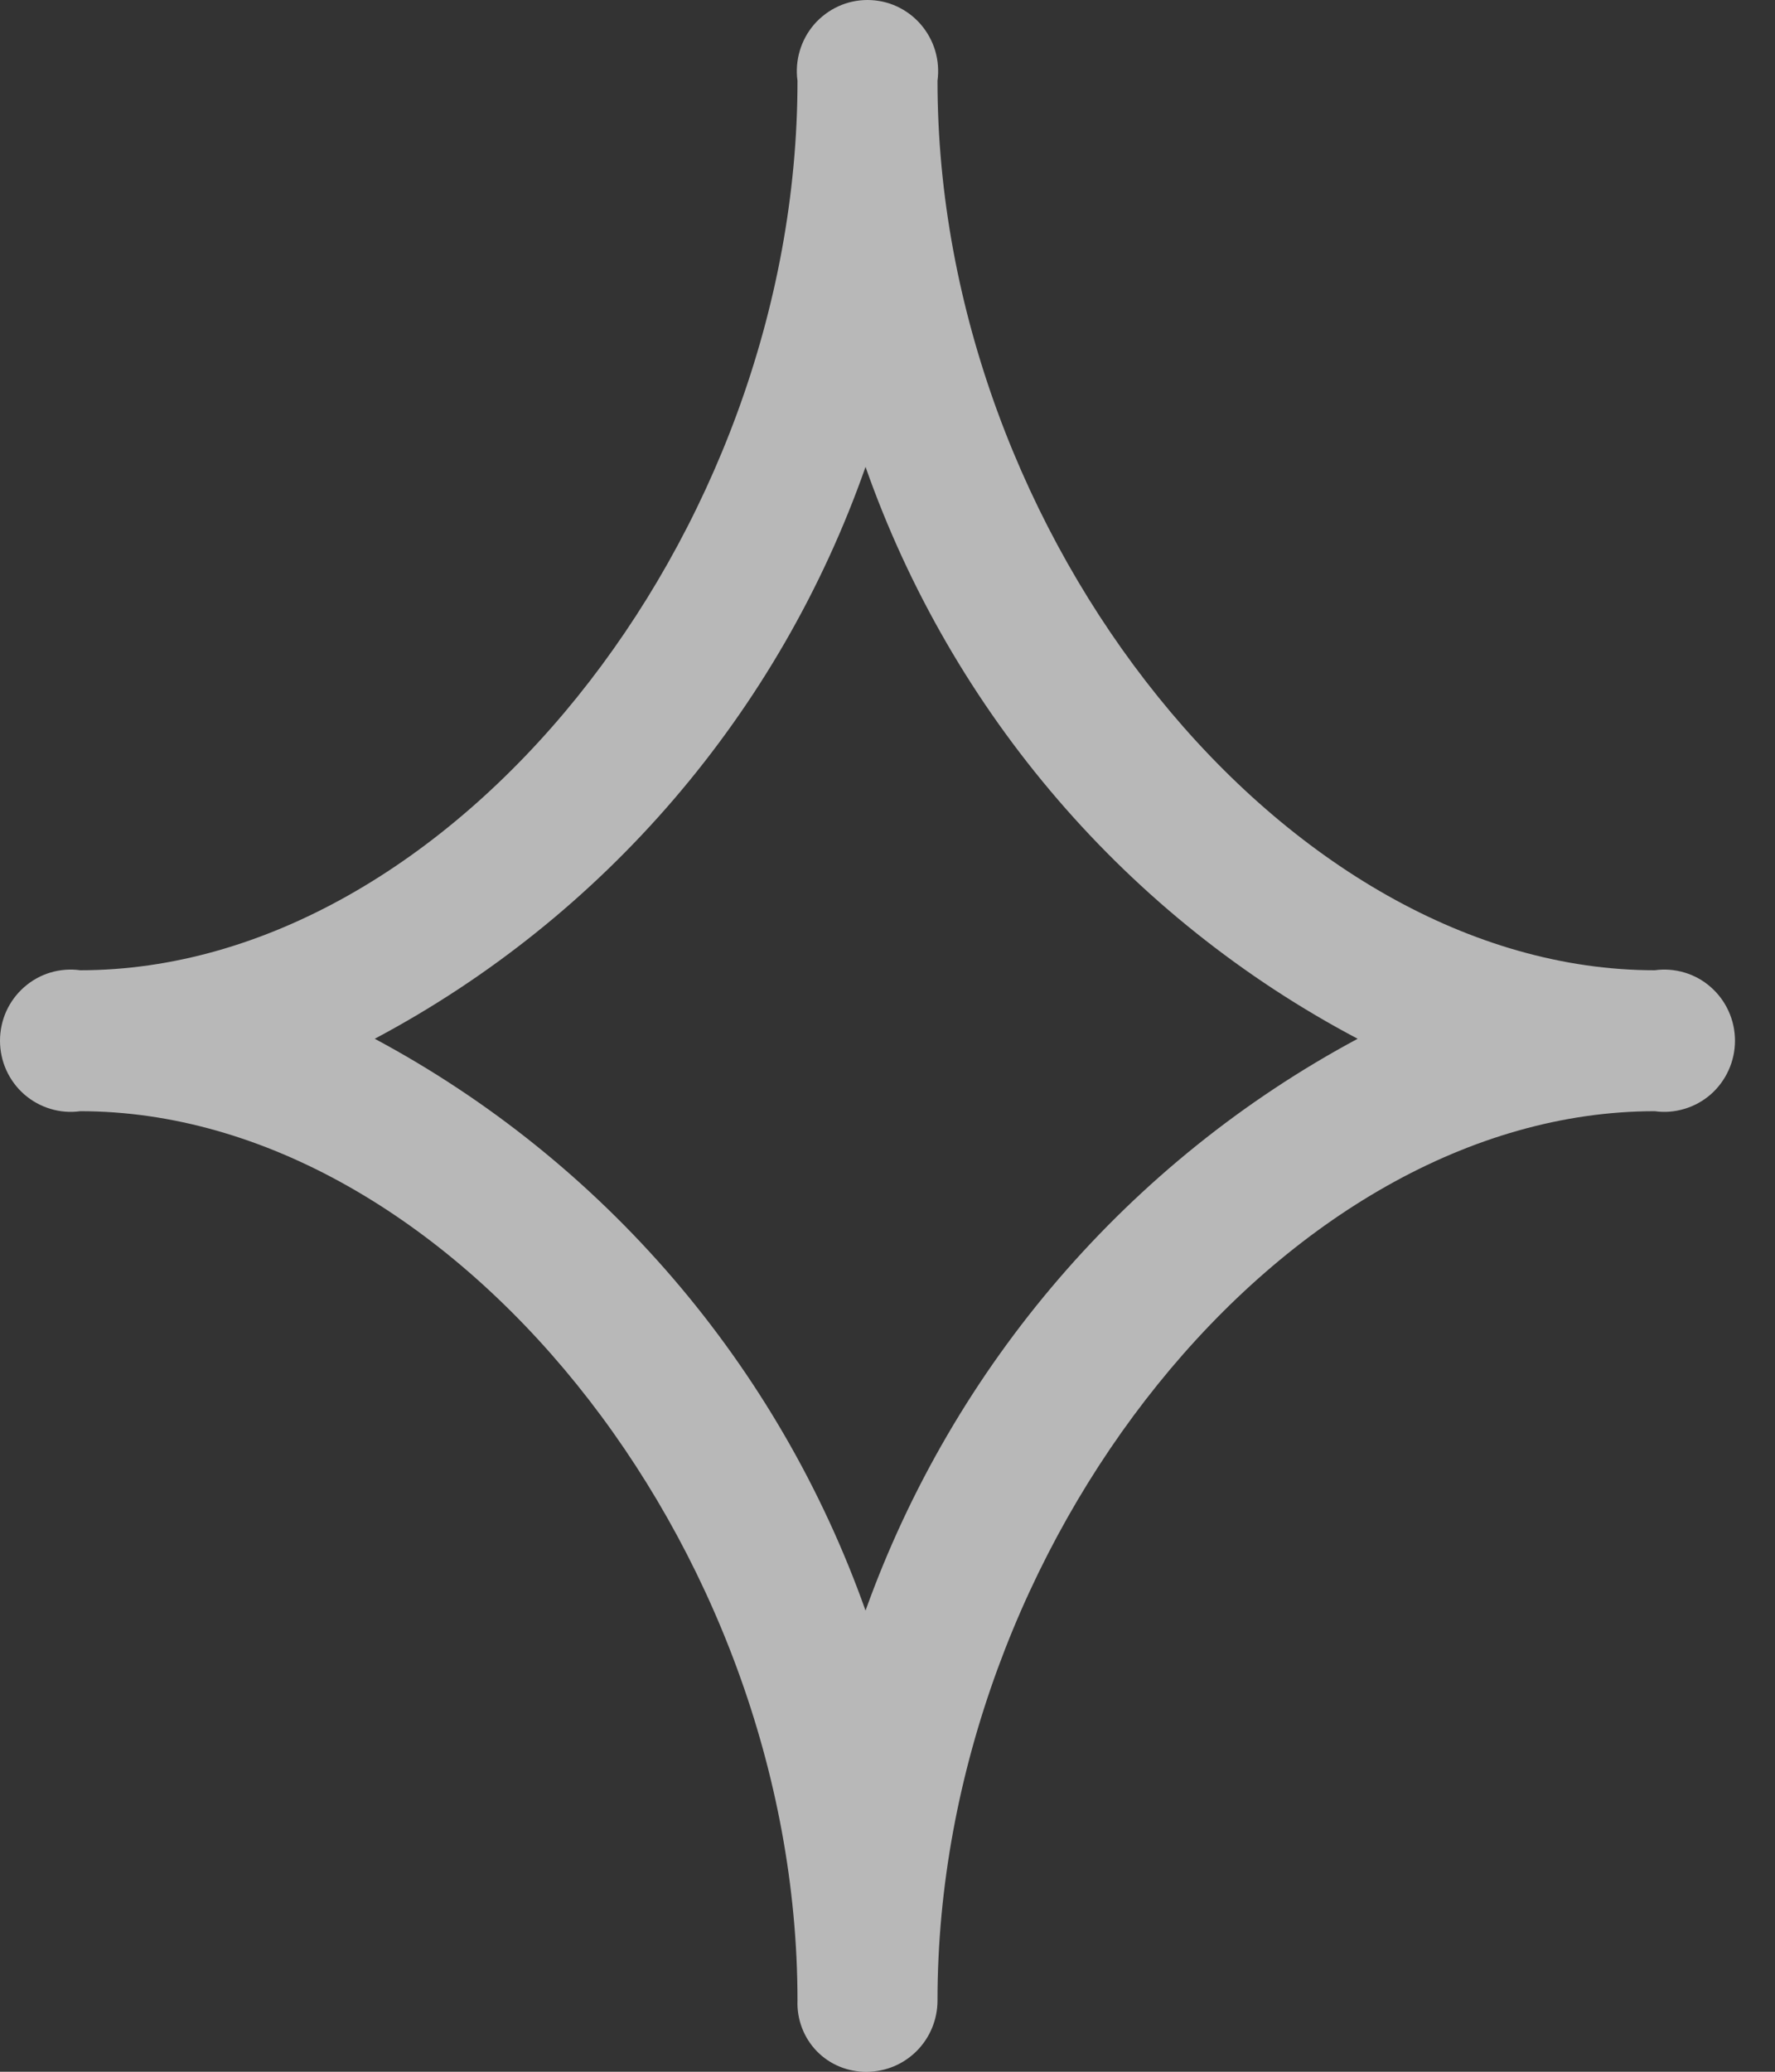
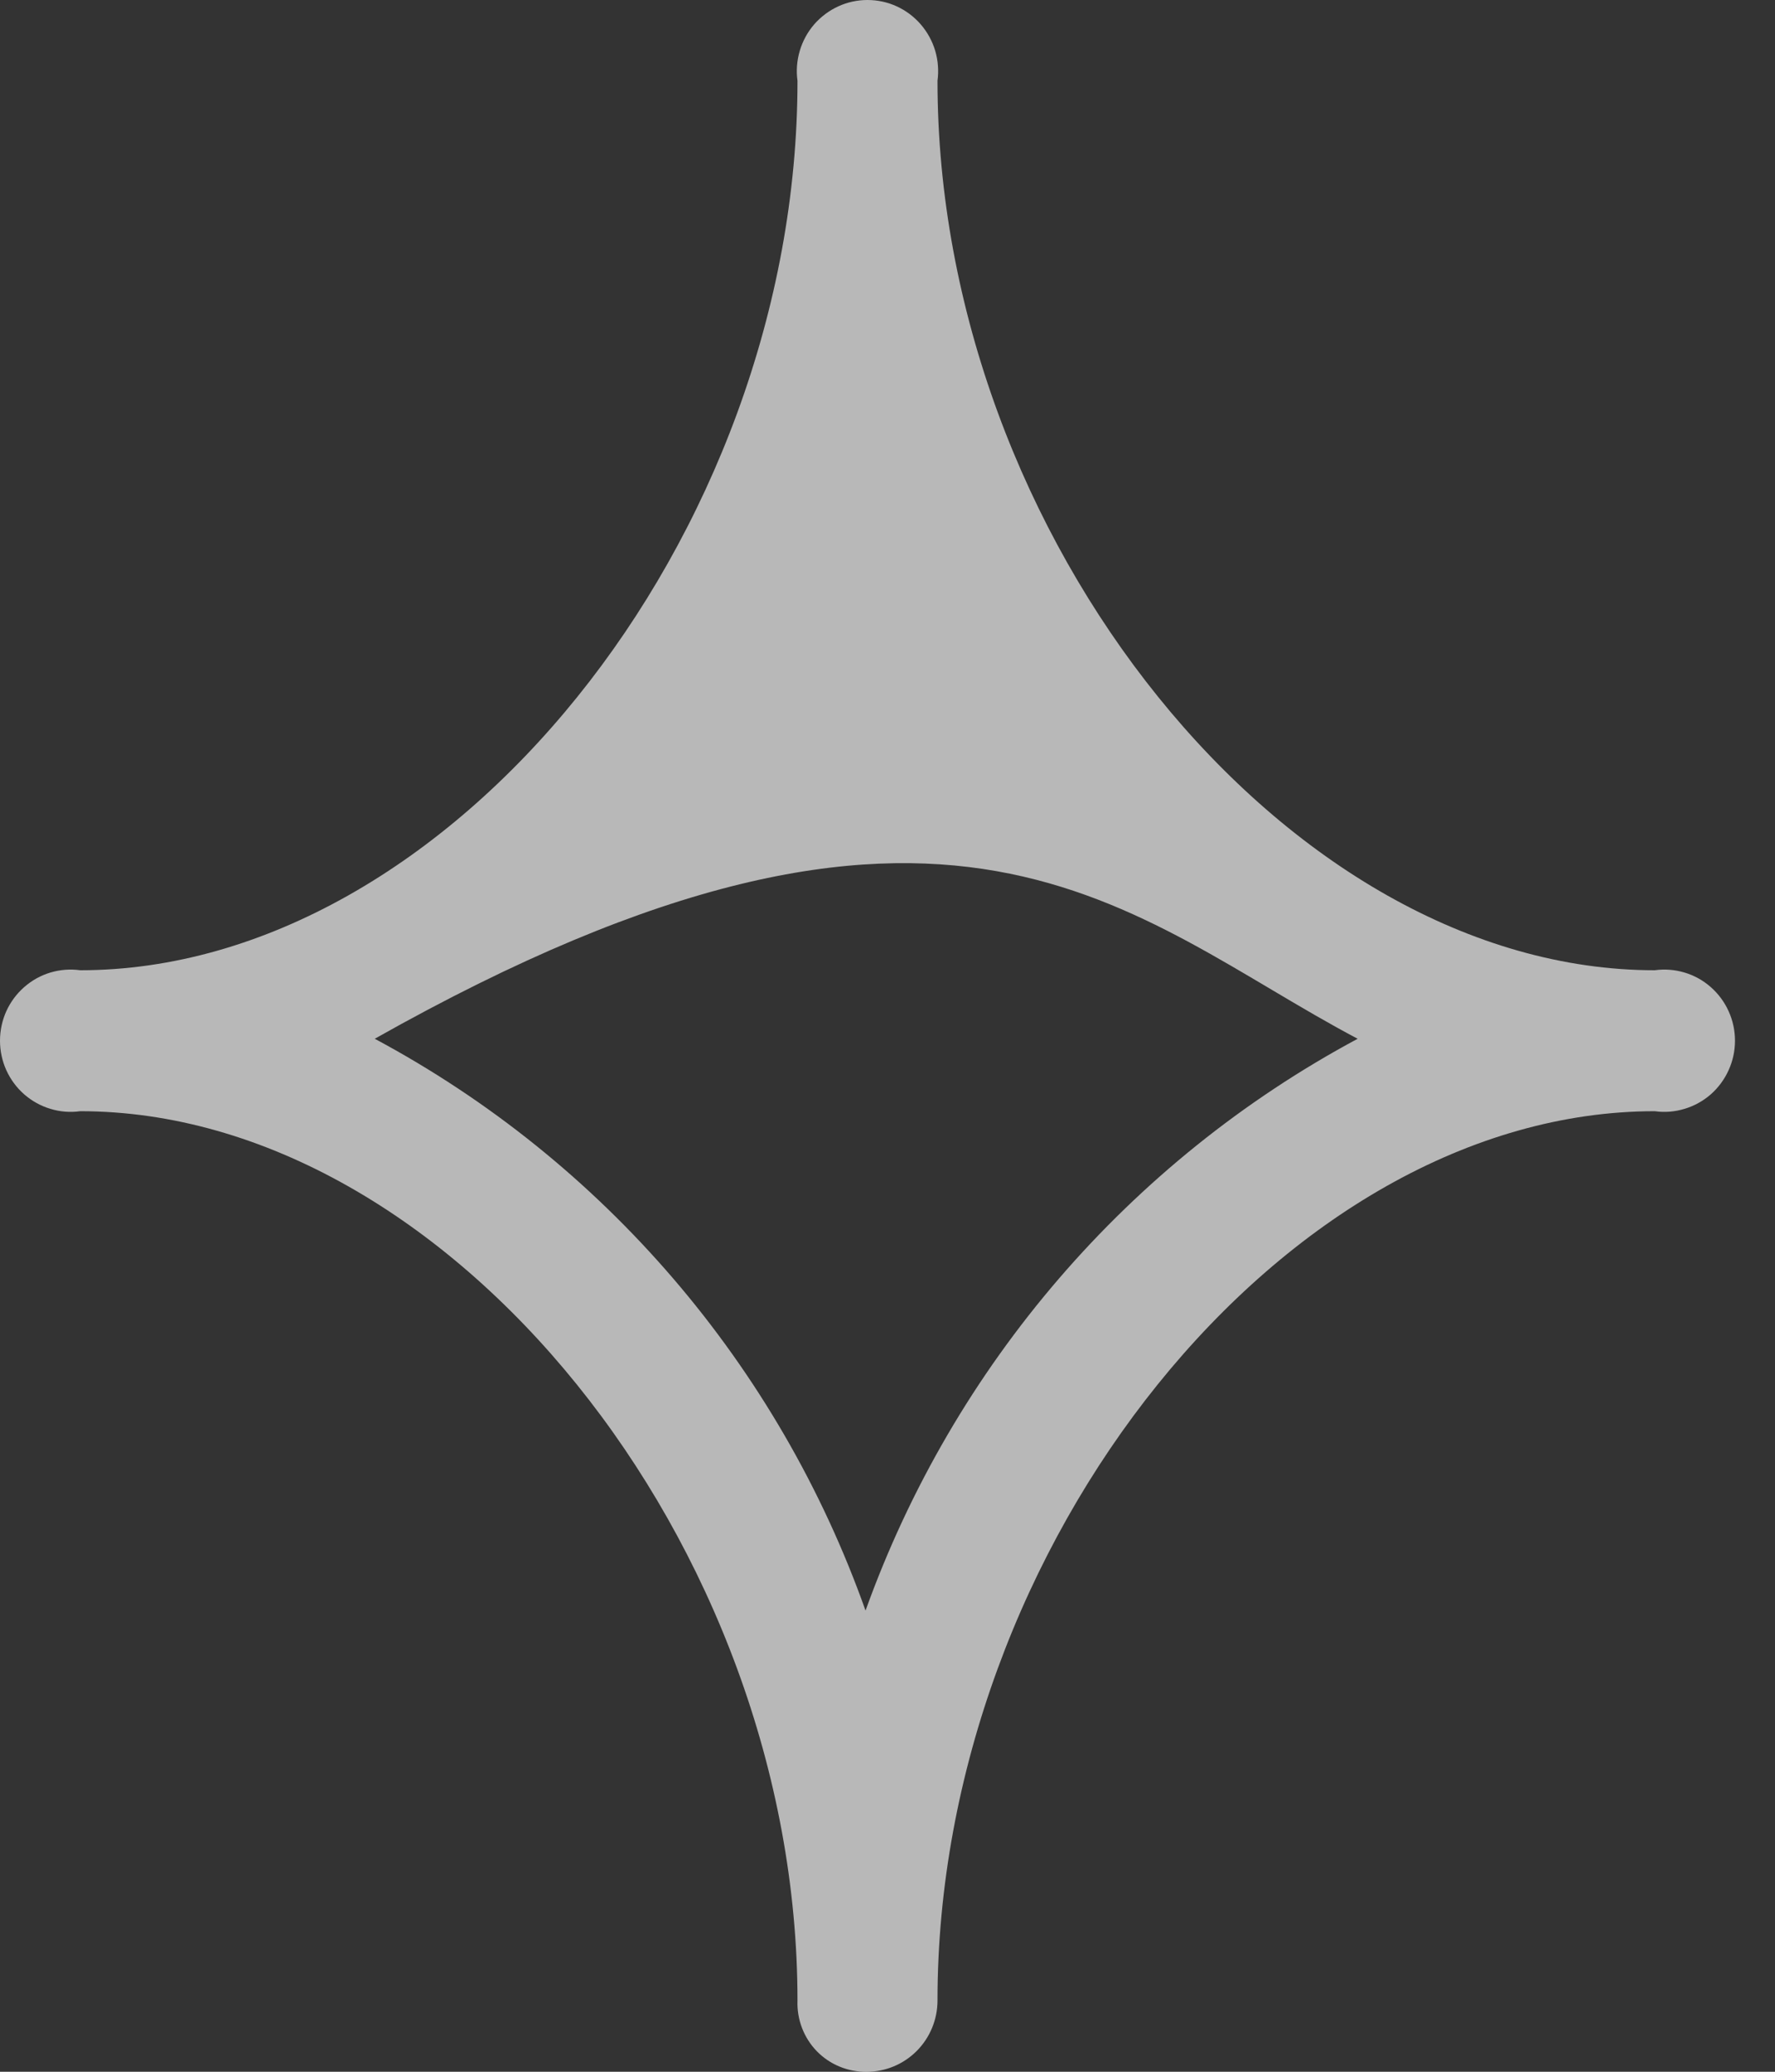
<svg xmlns="http://www.w3.org/2000/svg" width="24px" height="28px" viewBox="0 0 24 28" fill="none" aria-hidden="true">
  <rect x="0" y="0" width="24" height="28" fill="#333333" stroke="none" />
  <defs>
    <linearGradient class="cerosgradient" data-cerosgradient="true" id="CerosGradient_id0a4832160" gradientUnits="userSpaceOnUse" x1="50%" y1="100%" x2="50%" y2="0%">
      <stop offset="0%" stop-color="#d1d1d1" />
      <stop offset="100%" stop-color="#d1d1d1" />
    </linearGradient>
    <linearGradient />
  </defs>
-   <path opacity="0.65" fill-rule="evenodd" clip-rule="evenodd" d="M18.357 14.039C15.265 15.697 12.894 18.451 11.703 21.767C10.525 18.449 8.158 15.693 5.067 14.039C8.166 12.394 10.536 9.634 11.703 6.31C12.873 9.638 15.249 12.399 18.357 14.039ZM11.72 28C11.974 28 12.217 27.898 12.396 27.718C12.575 27.538 12.676 27.293 12.676 27.038C12.676 20.859 17.383 15.018 22.374 15.018C22.509 15.037 22.646 15.026 22.777 14.986C22.908 14.947 23.029 14.88 23.132 14.79C23.234 14.7 23.317 14.588 23.373 14.463C23.43 14.338 23.459 14.203 23.459 14.065C23.459 13.928 23.43 13.792 23.373 13.667C23.317 13.542 23.234 13.431 23.132 13.341C23.029 13.25 22.908 13.183 22.777 13.144C22.646 13.105 22.509 13.094 22.374 13.113C17.401 13.113 12.676 7.271 12.676 1.092C12.694 0.956 12.684 0.818 12.645 0.686C12.606 0.555 12.539 0.433 12.449 0.329C12.36 0.226 12.249 0.143 12.125 0.086C12.001 0.029 11.866 0 11.729 0C11.593 0 11.458 0.029 11.334 0.086C11.21 0.143 11.099 0.226 11.009 0.329C10.919 0.433 10.853 0.555 10.814 0.686C10.775 0.818 10.764 0.956 10.783 1.092C10.783 7.271 6.075 13.113 1.085 13.113C0.95 13.094 0.812 13.105 0.681 13.144C0.551 13.183 0.43 13.25 0.327 13.341C0.224 13.431 0.142 13.542 0.085 13.667C0.029 13.792 -0 13.928 -0 14.065C-0 14.203 0.029 14.338 0.085 14.463C0.142 14.588 0.224 14.7 0.327 14.79C0.43 14.88 0.551 14.947 0.681 14.986C0.812 15.026 0.95 15.037 1.085 15.018C6.058 15.018 10.783 20.859 10.783 27.038C10.778 27.164 10.799 27.29 10.844 27.408C10.889 27.525 10.957 27.633 11.045 27.723C11.133 27.813 11.238 27.884 11.354 27.931C11.47 27.979 11.595 28.002 11.72 28Z" fill="white" />
+   <path opacity="0.65" fill-rule="evenodd" clip-rule="evenodd" d="M18.357 14.039C15.265 15.697 12.894 18.451 11.703 21.767C10.525 18.449 8.158 15.693 5.067 14.039C12.873 9.638 15.249 12.399 18.357 14.039ZM11.72 28C11.974 28 12.217 27.898 12.396 27.718C12.575 27.538 12.676 27.293 12.676 27.038C12.676 20.859 17.383 15.018 22.374 15.018C22.509 15.037 22.646 15.026 22.777 14.986C22.908 14.947 23.029 14.88 23.132 14.79C23.234 14.7 23.317 14.588 23.373 14.463C23.43 14.338 23.459 14.203 23.459 14.065C23.459 13.928 23.43 13.792 23.373 13.667C23.317 13.542 23.234 13.431 23.132 13.341C23.029 13.25 22.908 13.183 22.777 13.144C22.646 13.105 22.509 13.094 22.374 13.113C17.401 13.113 12.676 7.271 12.676 1.092C12.694 0.956 12.684 0.818 12.645 0.686C12.606 0.555 12.539 0.433 12.449 0.329C12.36 0.226 12.249 0.143 12.125 0.086C12.001 0.029 11.866 0 11.729 0C11.593 0 11.458 0.029 11.334 0.086C11.21 0.143 11.099 0.226 11.009 0.329C10.919 0.433 10.853 0.555 10.814 0.686C10.775 0.818 10.764 0.956 10.783 1.092C10.783 7.271 6.075 13.113 1.085 13.113C0.95 13.094 0.812 13.105 0.681 13.144C0.551 13.183 0.43 13.25 0.327 13.341C0.224 13.431 0.142 13.542 0.085 13.667C0.029 13.792 -0 13.928 -0 14.065C-0 14.203 0.029 14.338 0.085 14.463C0.142 14.588 0.224 14.7 0.327 14.79C0.43 14.88 0.551 14.947 0.681 14.986C0.812 15.026 0.95 15.037 1.085 15.018C6.058 15.018 10.783 20.859 10.783 27.038C10.778 27.164 10.799 27.29 10.844 27.408C10.889 27.525 10.957 27.633 11.045 27.723C11.133 27.813 11.238 27.884 11.354 27.931C11.47 27.979 11.595 28.002 11.72 28Z" fill="white" />
</svg>